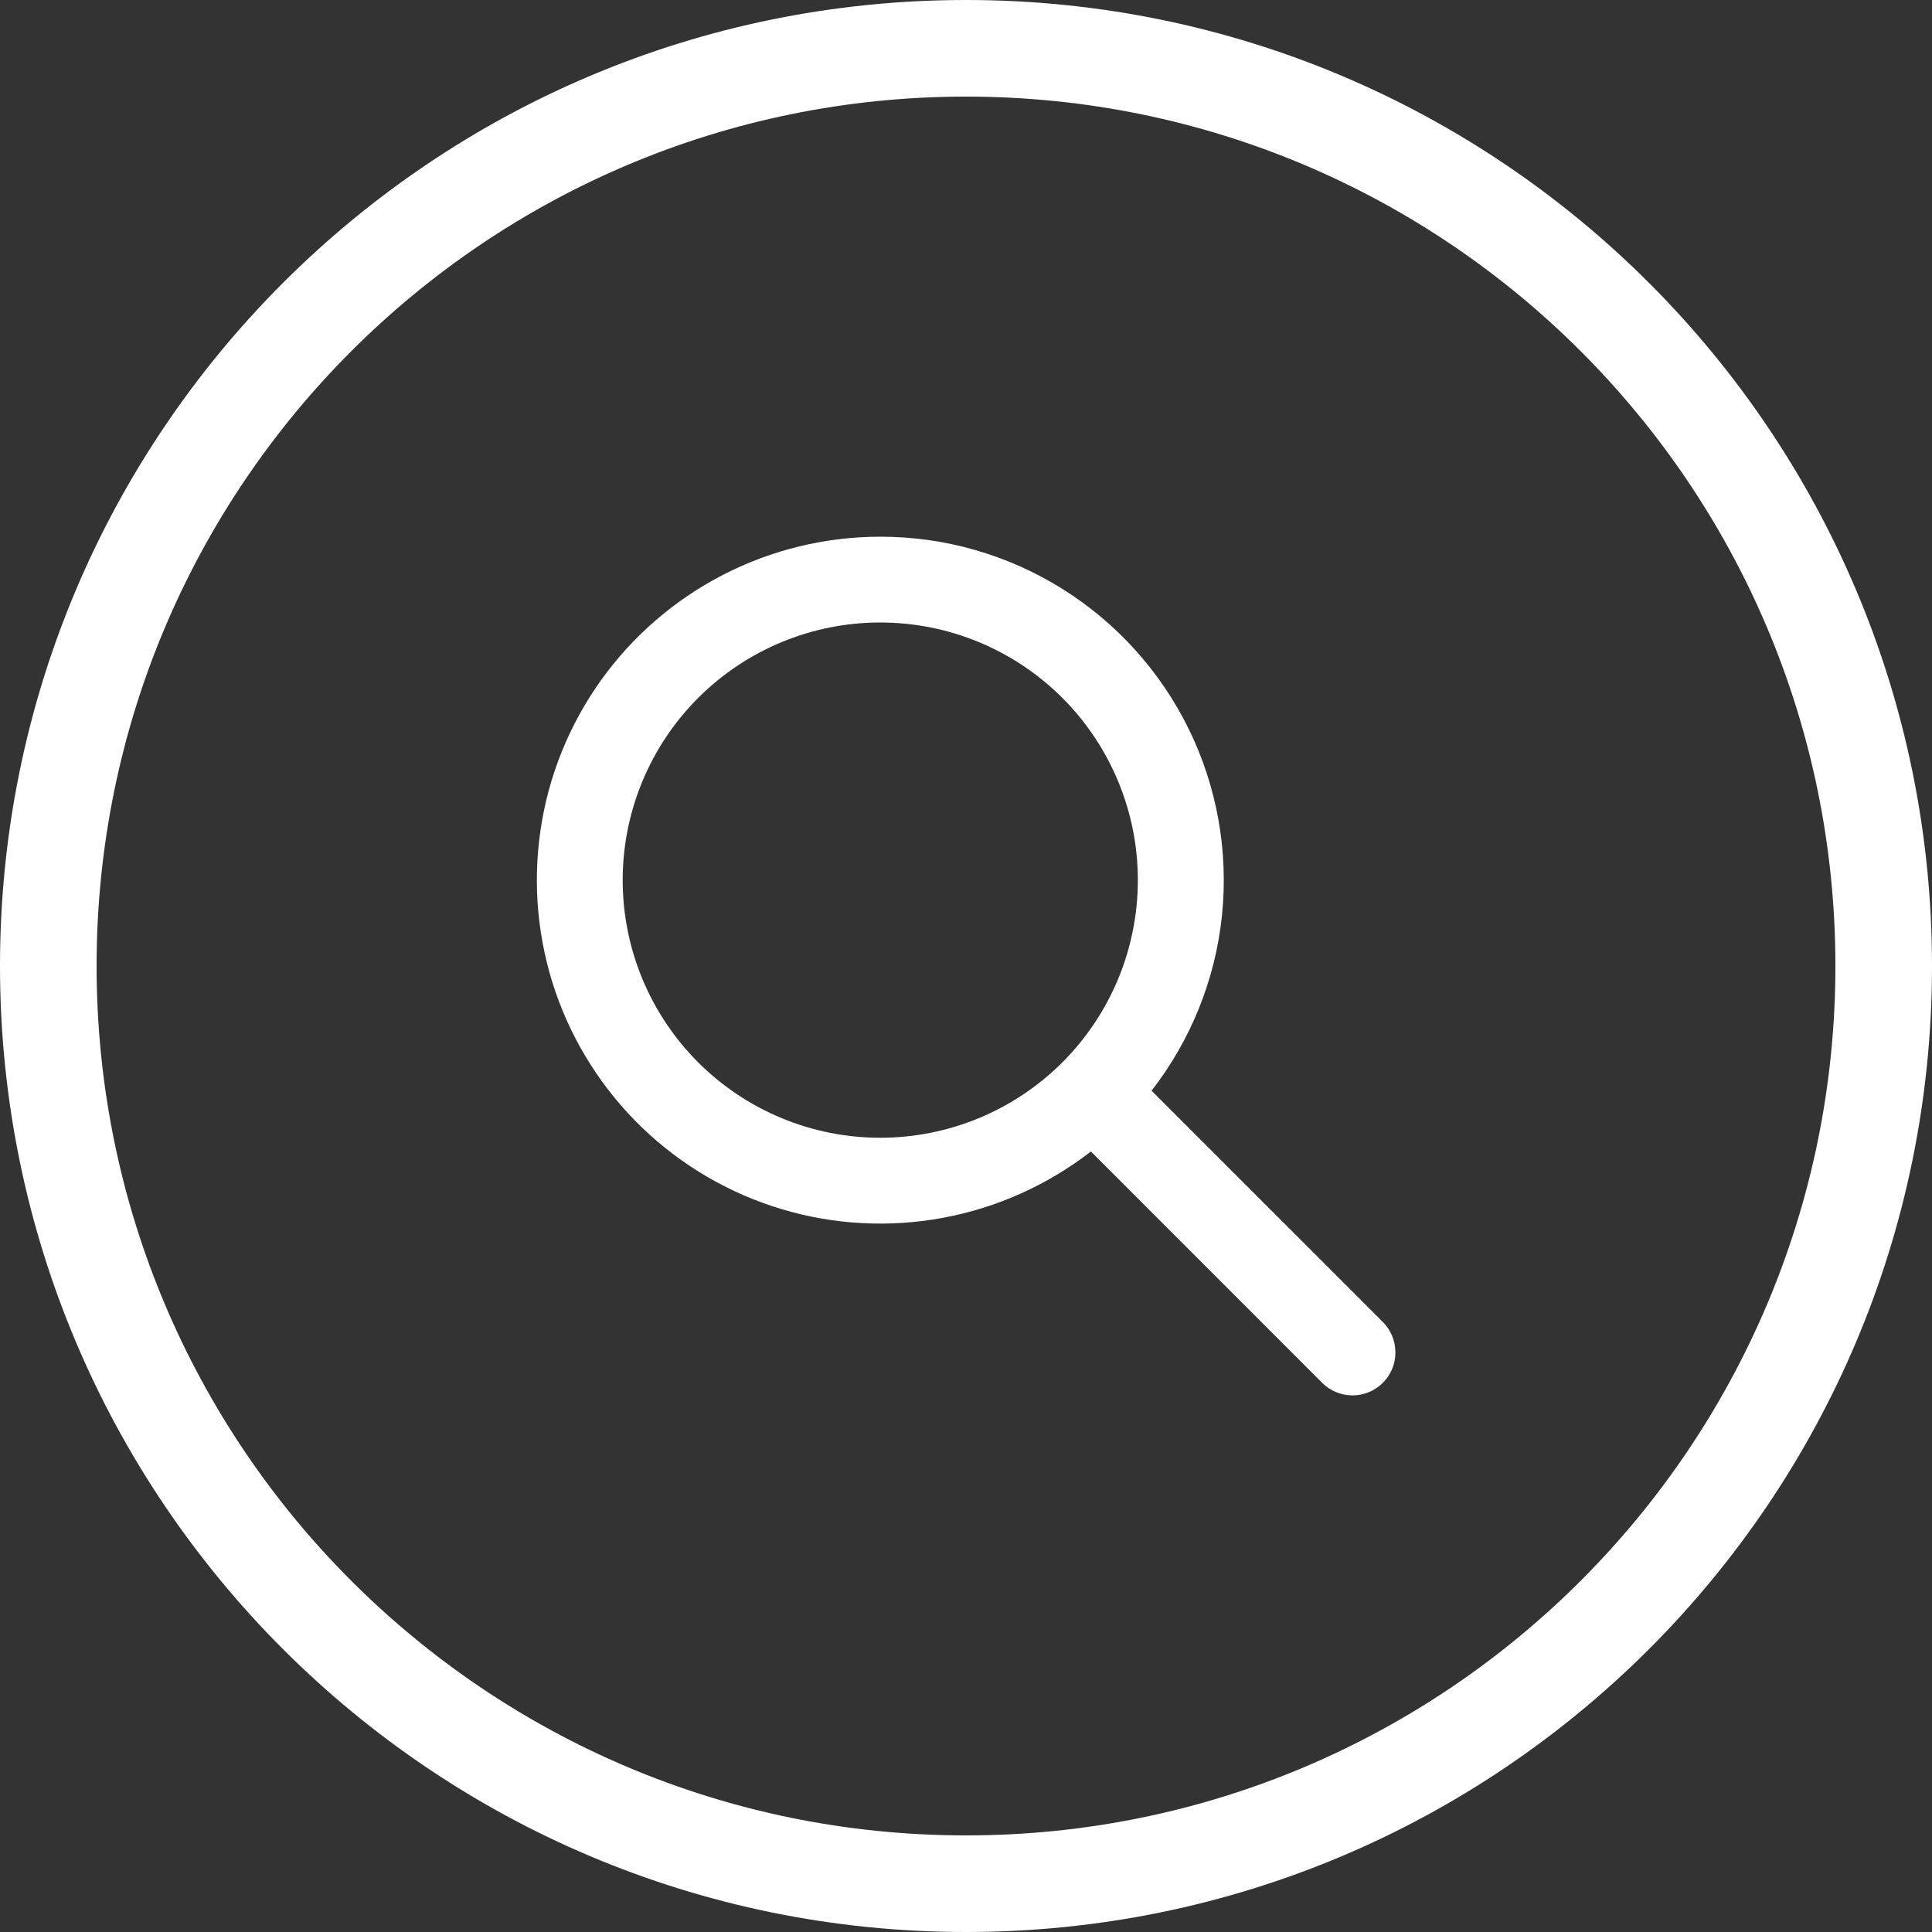
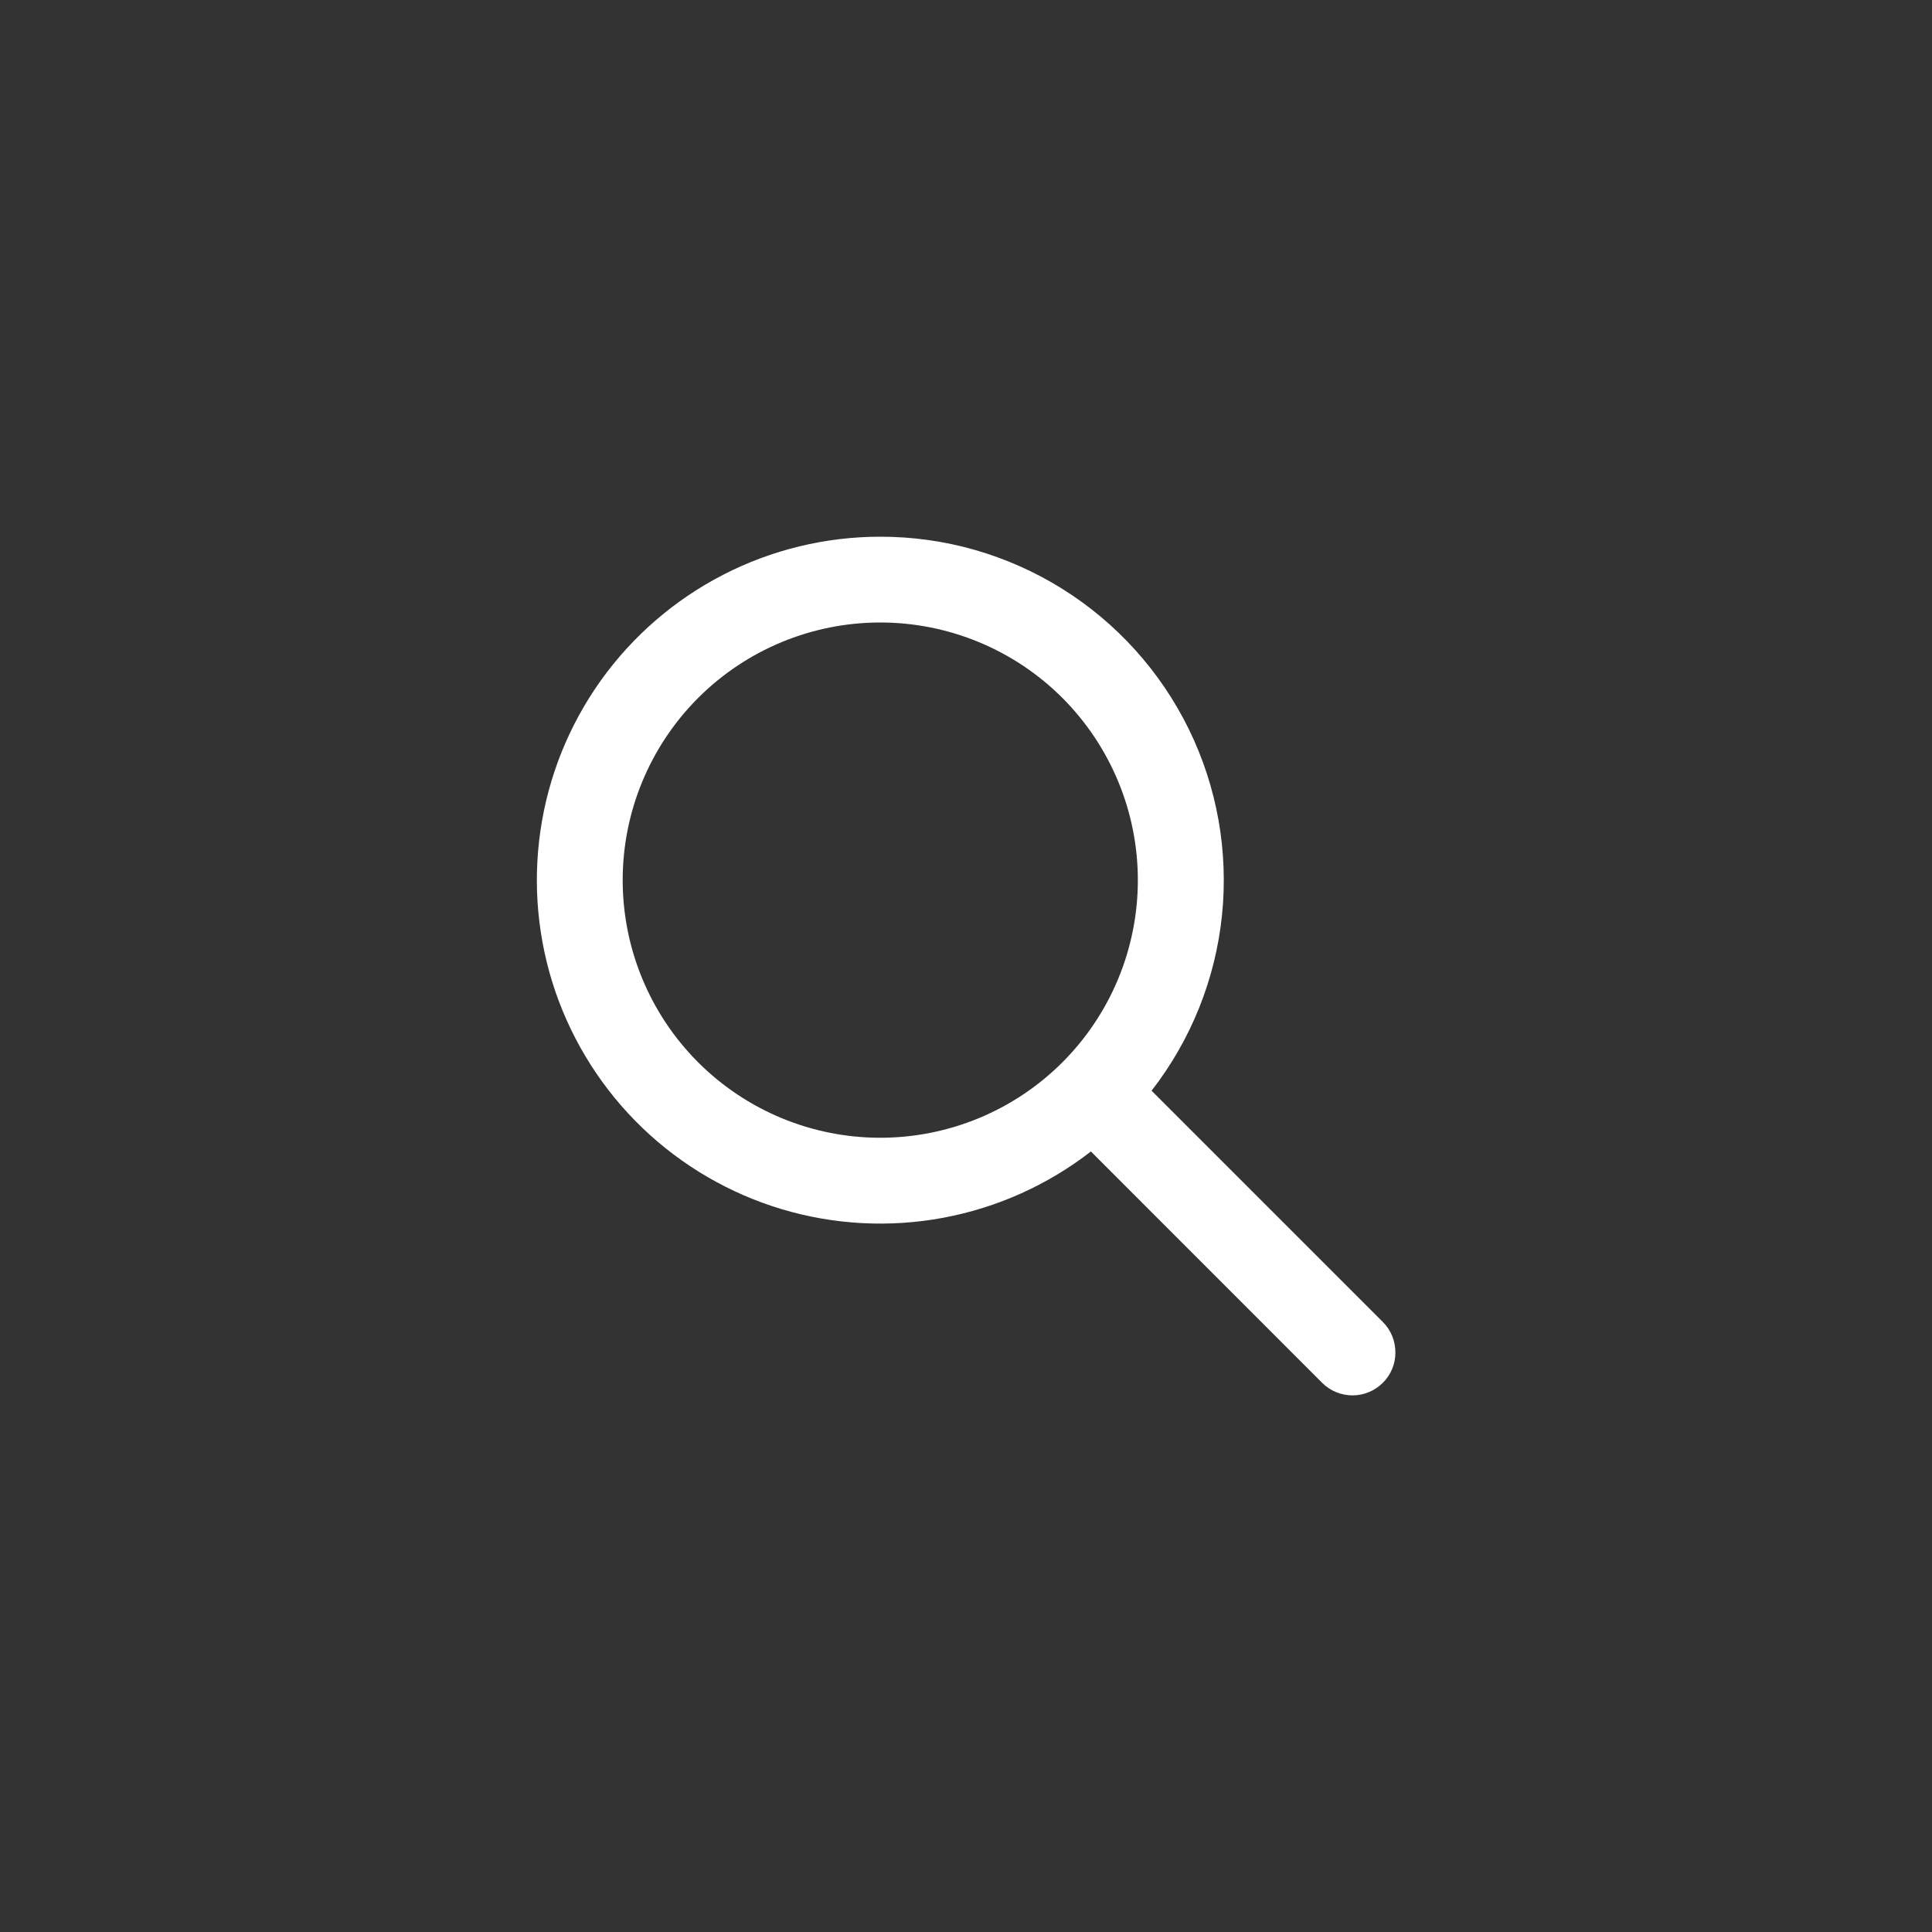
<svg xmlns="http://www.w3.org/2000/svg" width="20" height="20" viewBox="0 0 20 20" fill="none">
  <rect x="0" y="0" width="20" height="20" fill="#333333" stroke="none" />
-   <path fill-rule="evenodd" clip-rule="evenodd" d="M10 19C14.97 19 19 14.97 19 10C19 5.029 14.97 1 10 1C5.029 1 1 5.029 1 10C1 14.97 5.029 19 10 19ZM10 20C15.523 20 20 15.523 20 10C20 4.477 15.523 0 10 0C4.477 0 0 4.477 0 10C0 15.523 4.477 20 10 20Z" fill="white" />
  <path d="M9.112 5.556C8.547 5.556 7.989 5.691 7.486 5.95C6.983 6.209 6.549 6.584 6.22 7.044C5.891 7.505 5.676 8.037 5.595 8.597C5.513 9.157 5.566 9.728 5.749 10.264C5.933 10.799 6.241 11.283 6.649 11.675C7.057 12.067 7.553 12.356 8.095 12.518C8.637 12.68 9.21 12.71 9.766 12.606C10.322 12.502 10.846 12.267 11.293 11.92L13.687 14.315C13.77 14.398 13.883 14.445 14.001 14.445C14.119 14.445 14.232 14.398 14.316 14.314C14.399 14.231 14.446 14.118 14.445 14C14.445 13.882 14.399 13.769 14.315 13.685L11.921 11.291C12.329 10.766 12.582 10.136 12.65 9.475C12.718 8.813 12.599 8.145 12.306 7.547C12.013 6.95 11.559 6.446 10.994 6.094C10.43 5.742 9.778 5.555 9.112 5.556ZM6.446 9.111C6.446 8.404 6.727 7.726 7.227 7.225C7.727 6.725 8.405 6.444 9.112 6.444C9.82 6.444 10.498 6.725 10.998 7.225C11.498 7.726 11.779 8.404 11.779 9.111C11.779 9.818 11.498 10.497 10.998 10.997C10.498 11.497 9.82 11.778 9.112 11.778C8.405 11.778 7.727 11.497 7.227 10.997C6.727 10.497 6.446 9.818 6.446 9.111Z" fill="white" />
</svg>